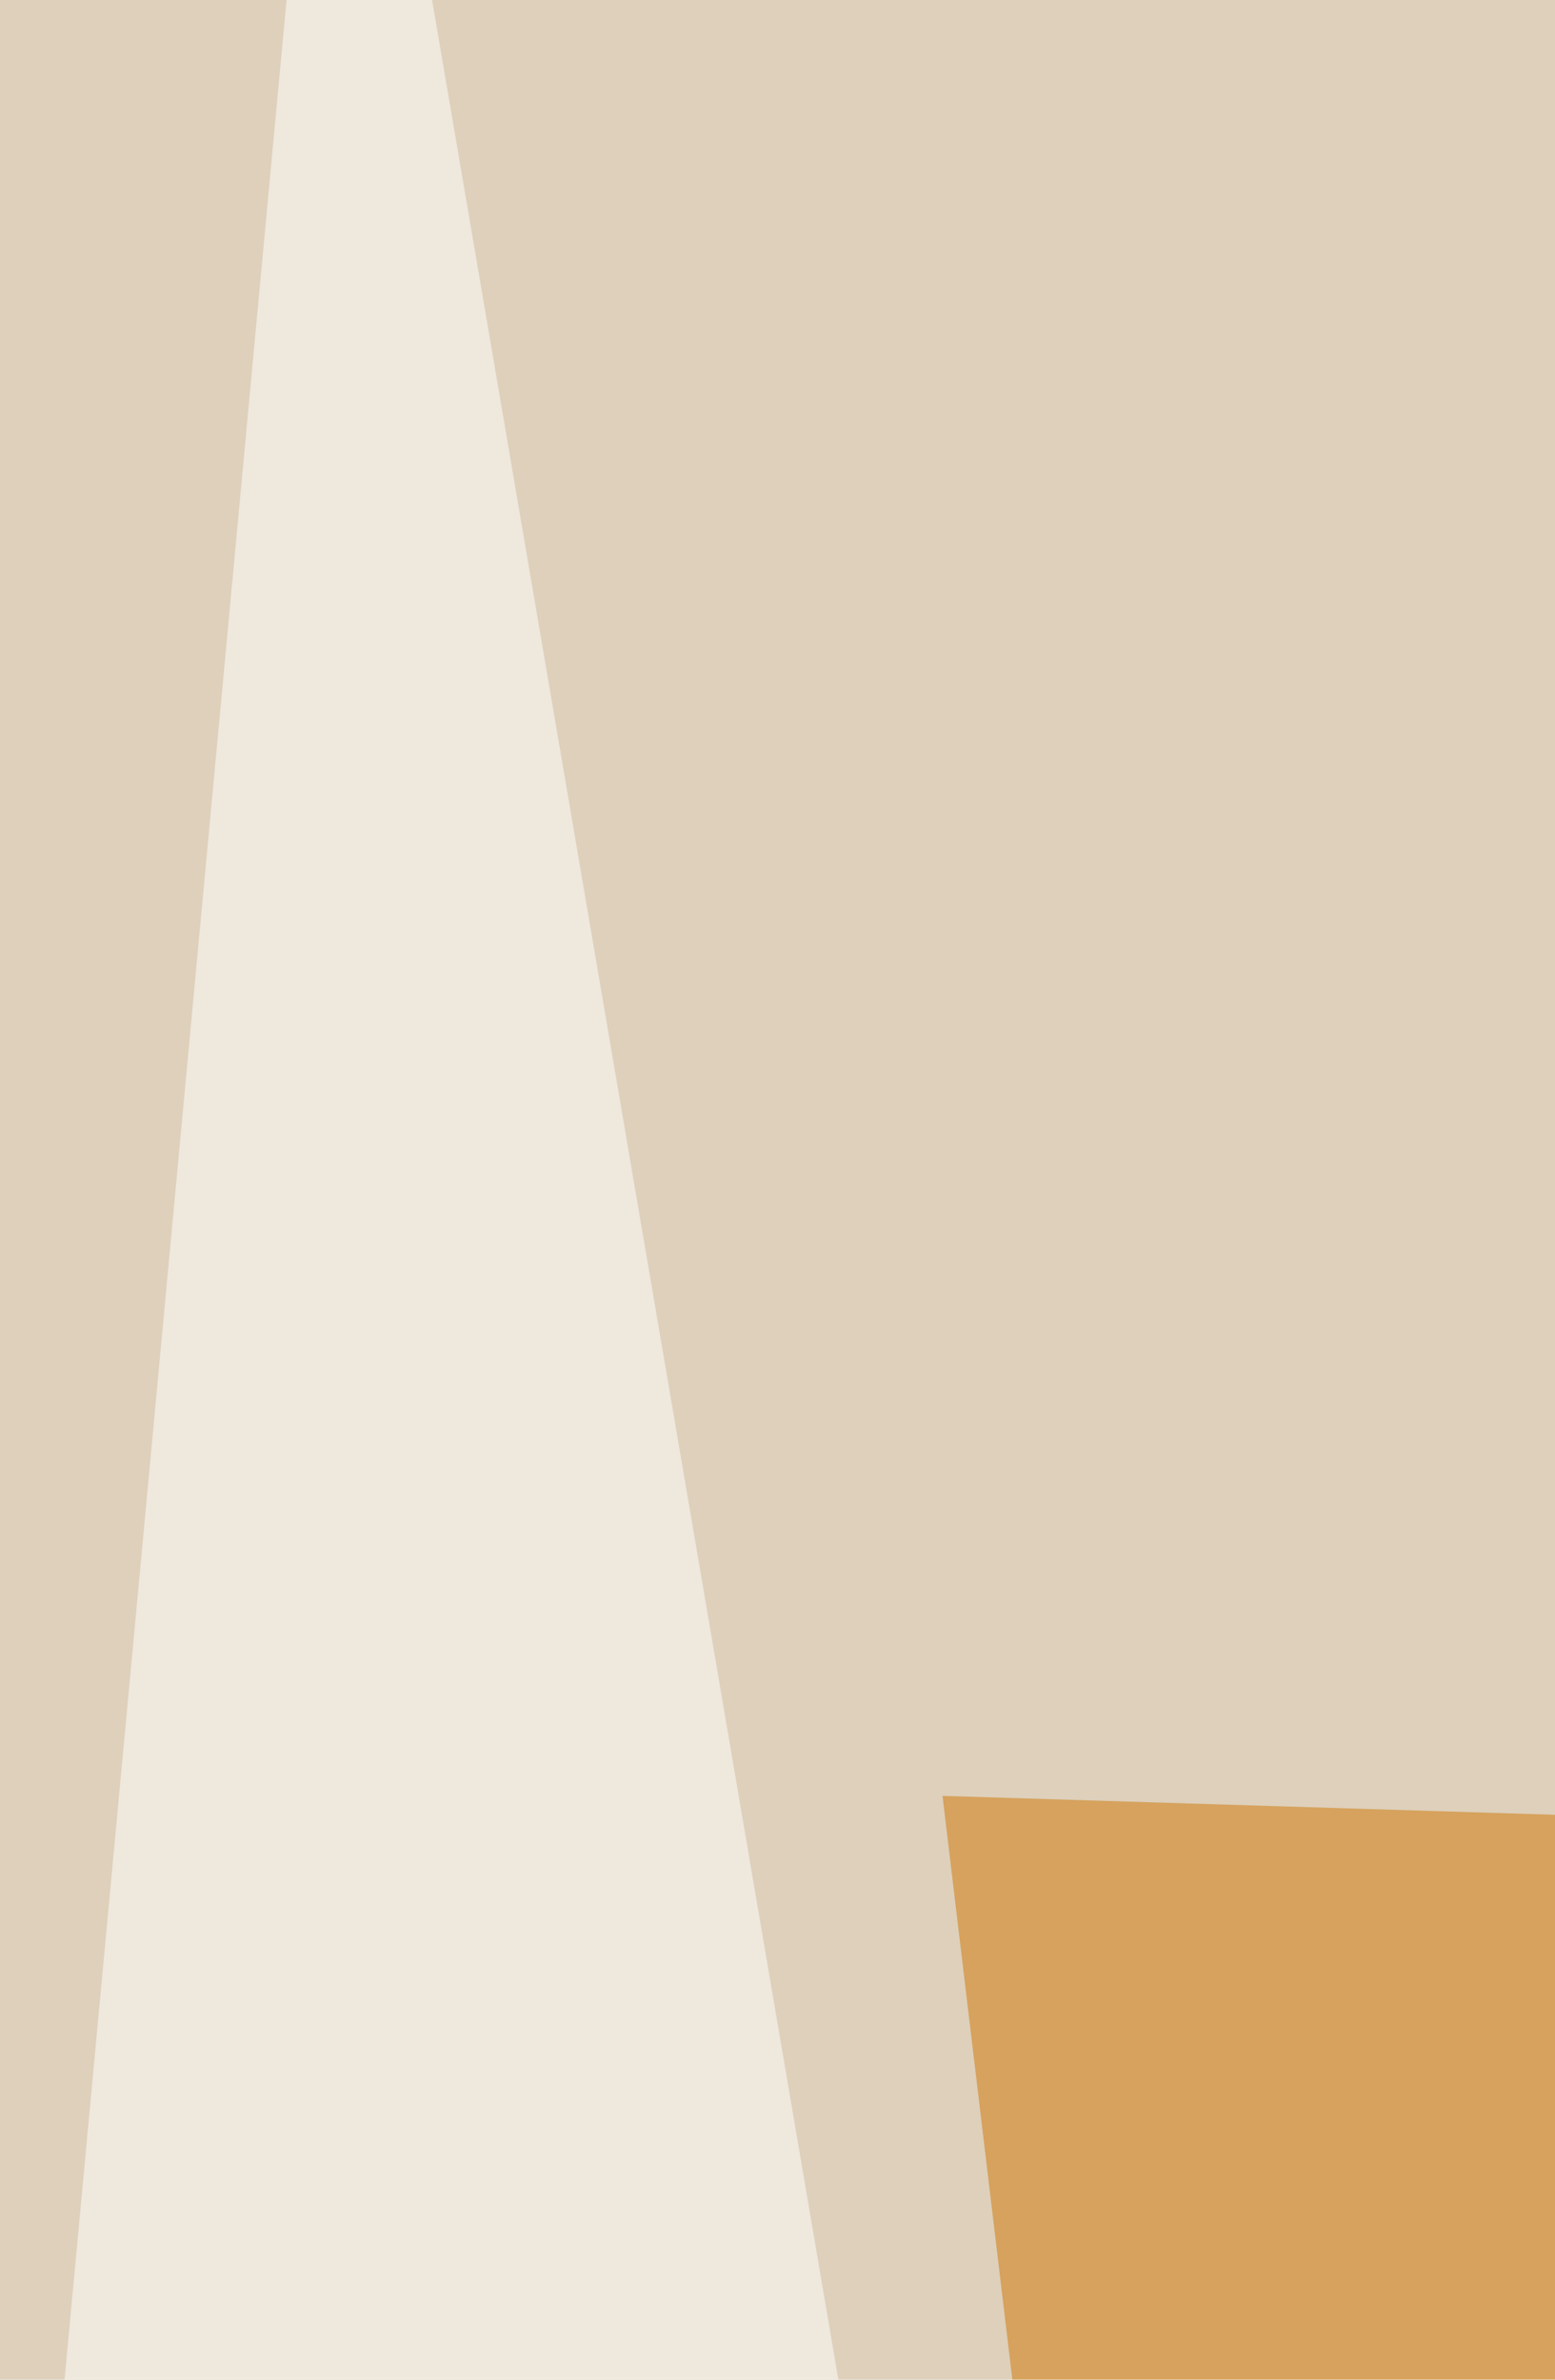
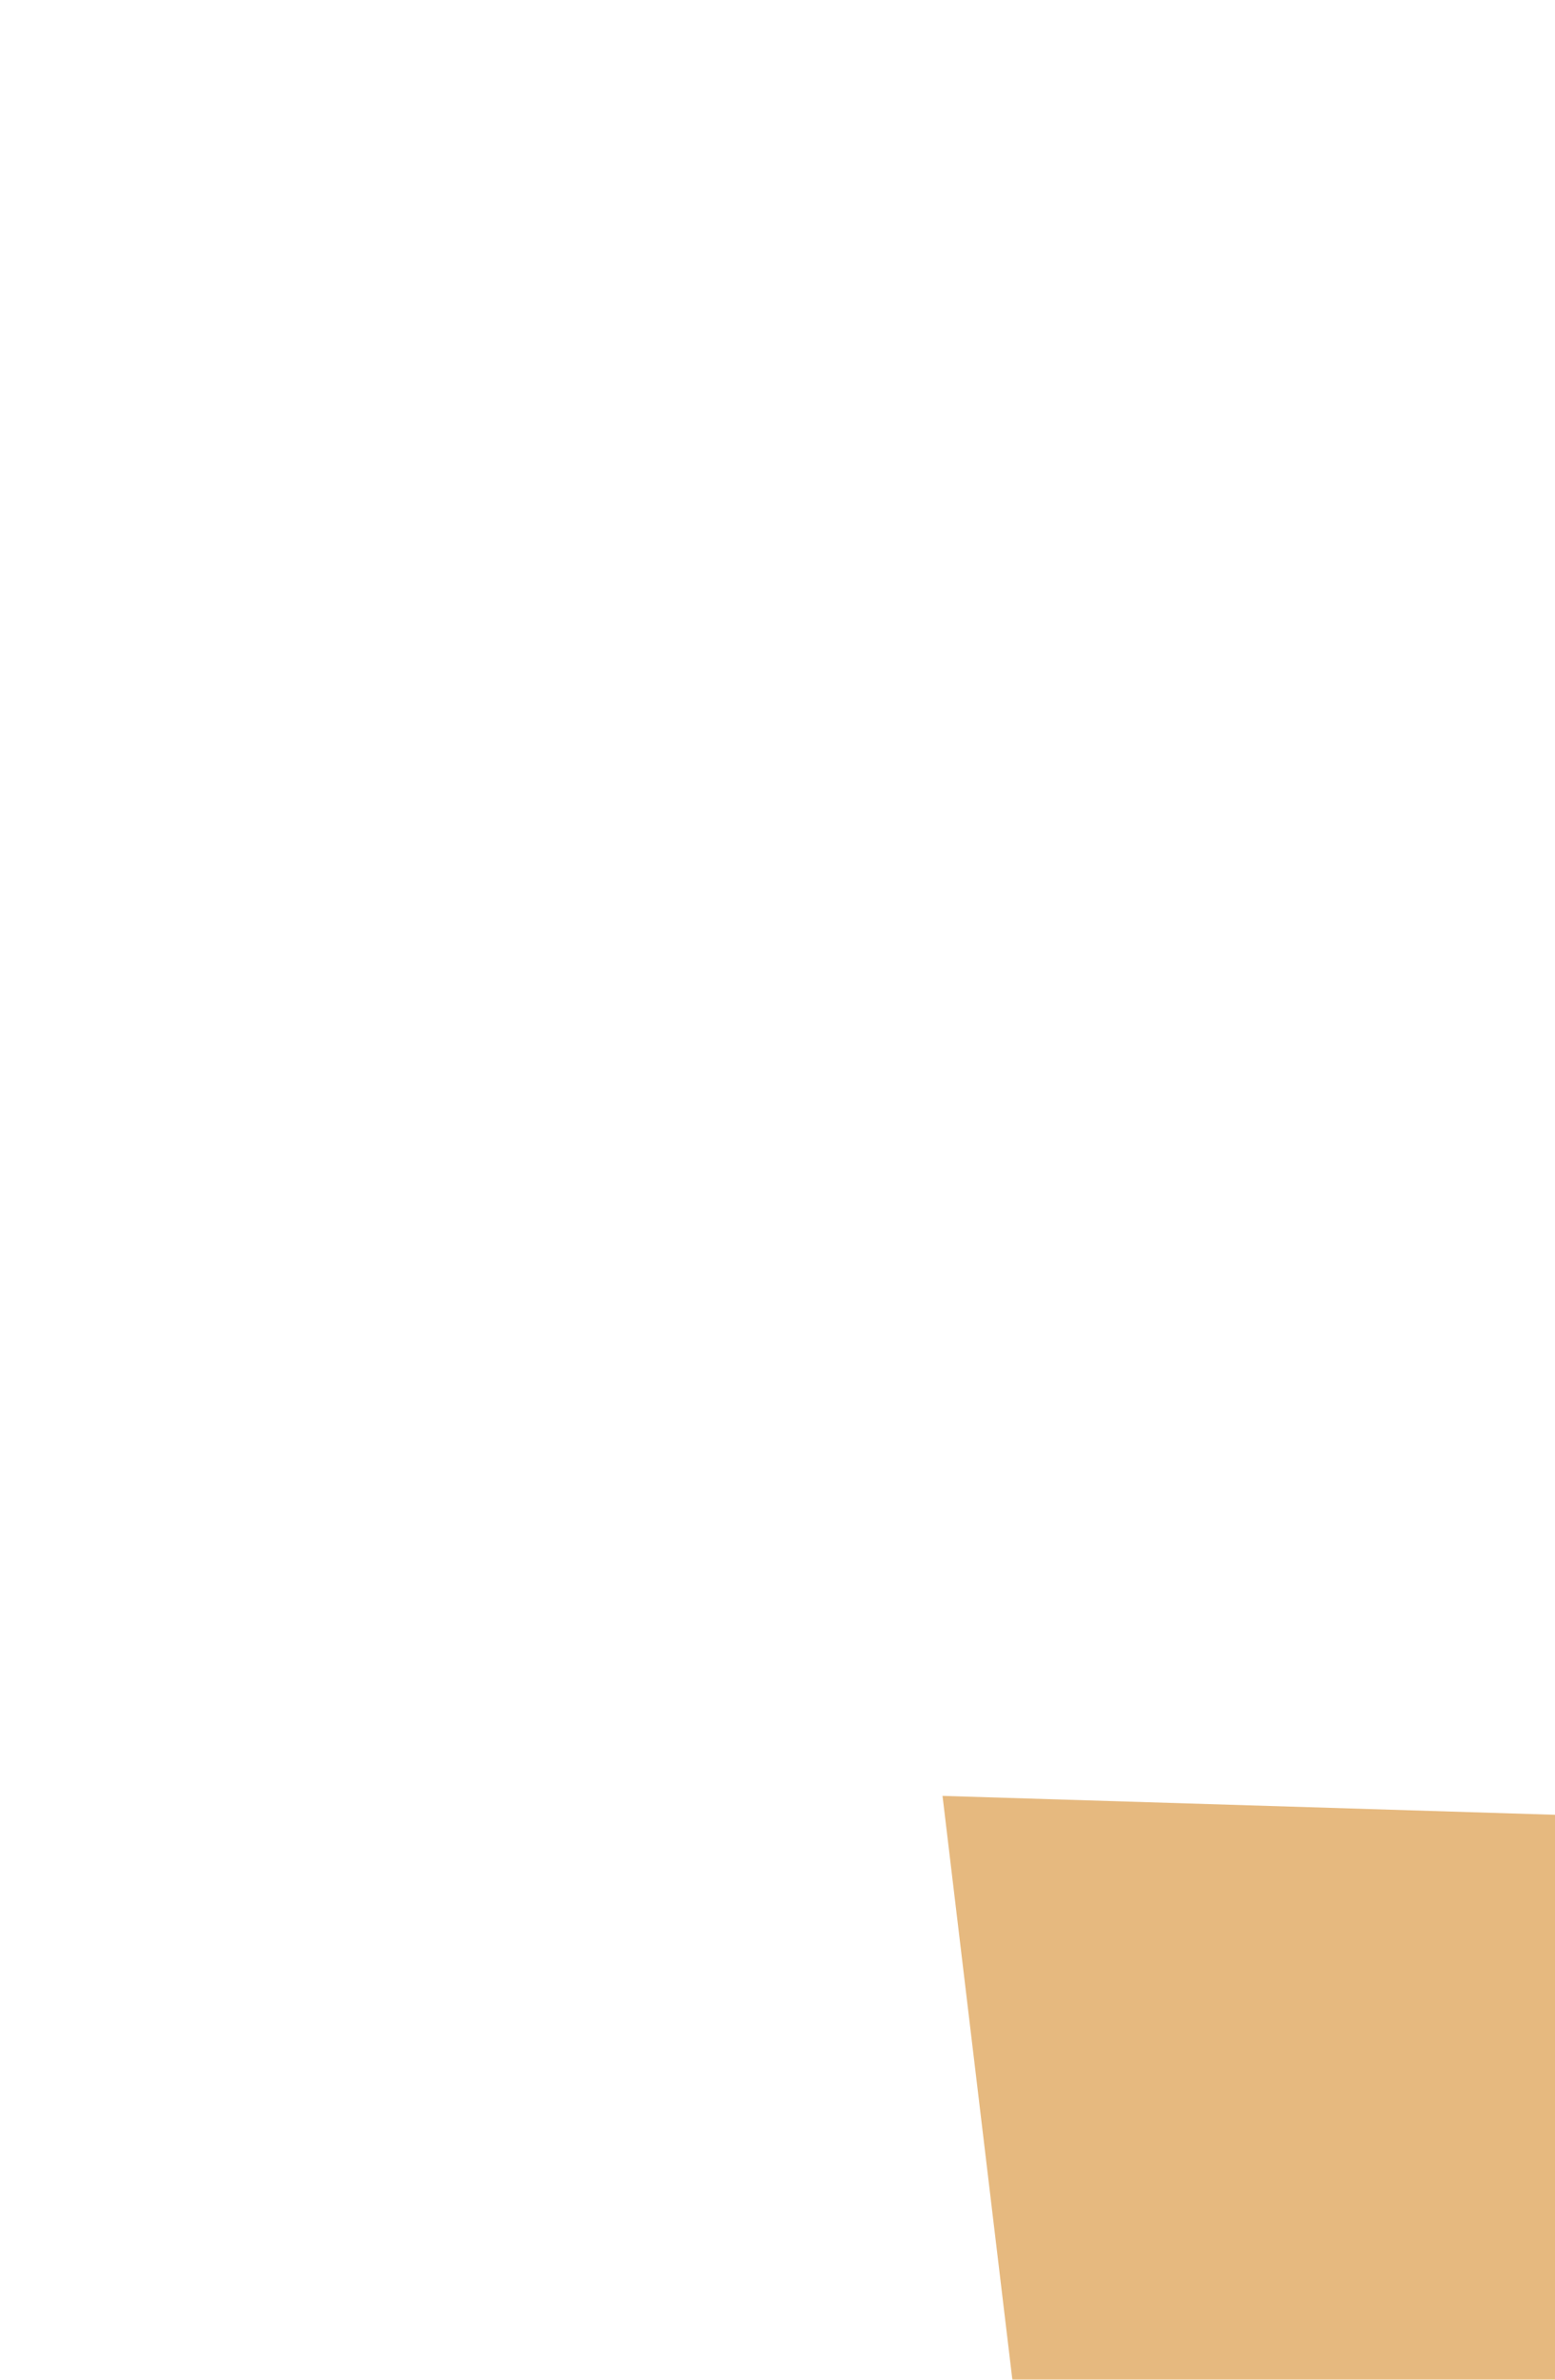
<svg xmlns="http://www.w3.org/2000/svg" width="196" height="300">
  <filter id="a">
    <feGaussianBlur stdDeviation="55" />
  </filter>
-   <rect width="100%" height="100%" fill="#ded0bb" />
  <g filter="url(#a)">
    <g fill-opacity=".5">
      <path fill="#4d2100" d="M347.5 988.8L639 975.4 504.5-69.6z" />
      <path fill="#ce7500" d="M410.3 235.4l-291.5-9 98.7 825.2z" />
      <path fill="#fff" d="M491-6.7l242.2 1224.2 85.2-1278zM262.3 1217.5l-331.8-85.2L42.6-69.5z" />
    </g>
  </g>
</svg>